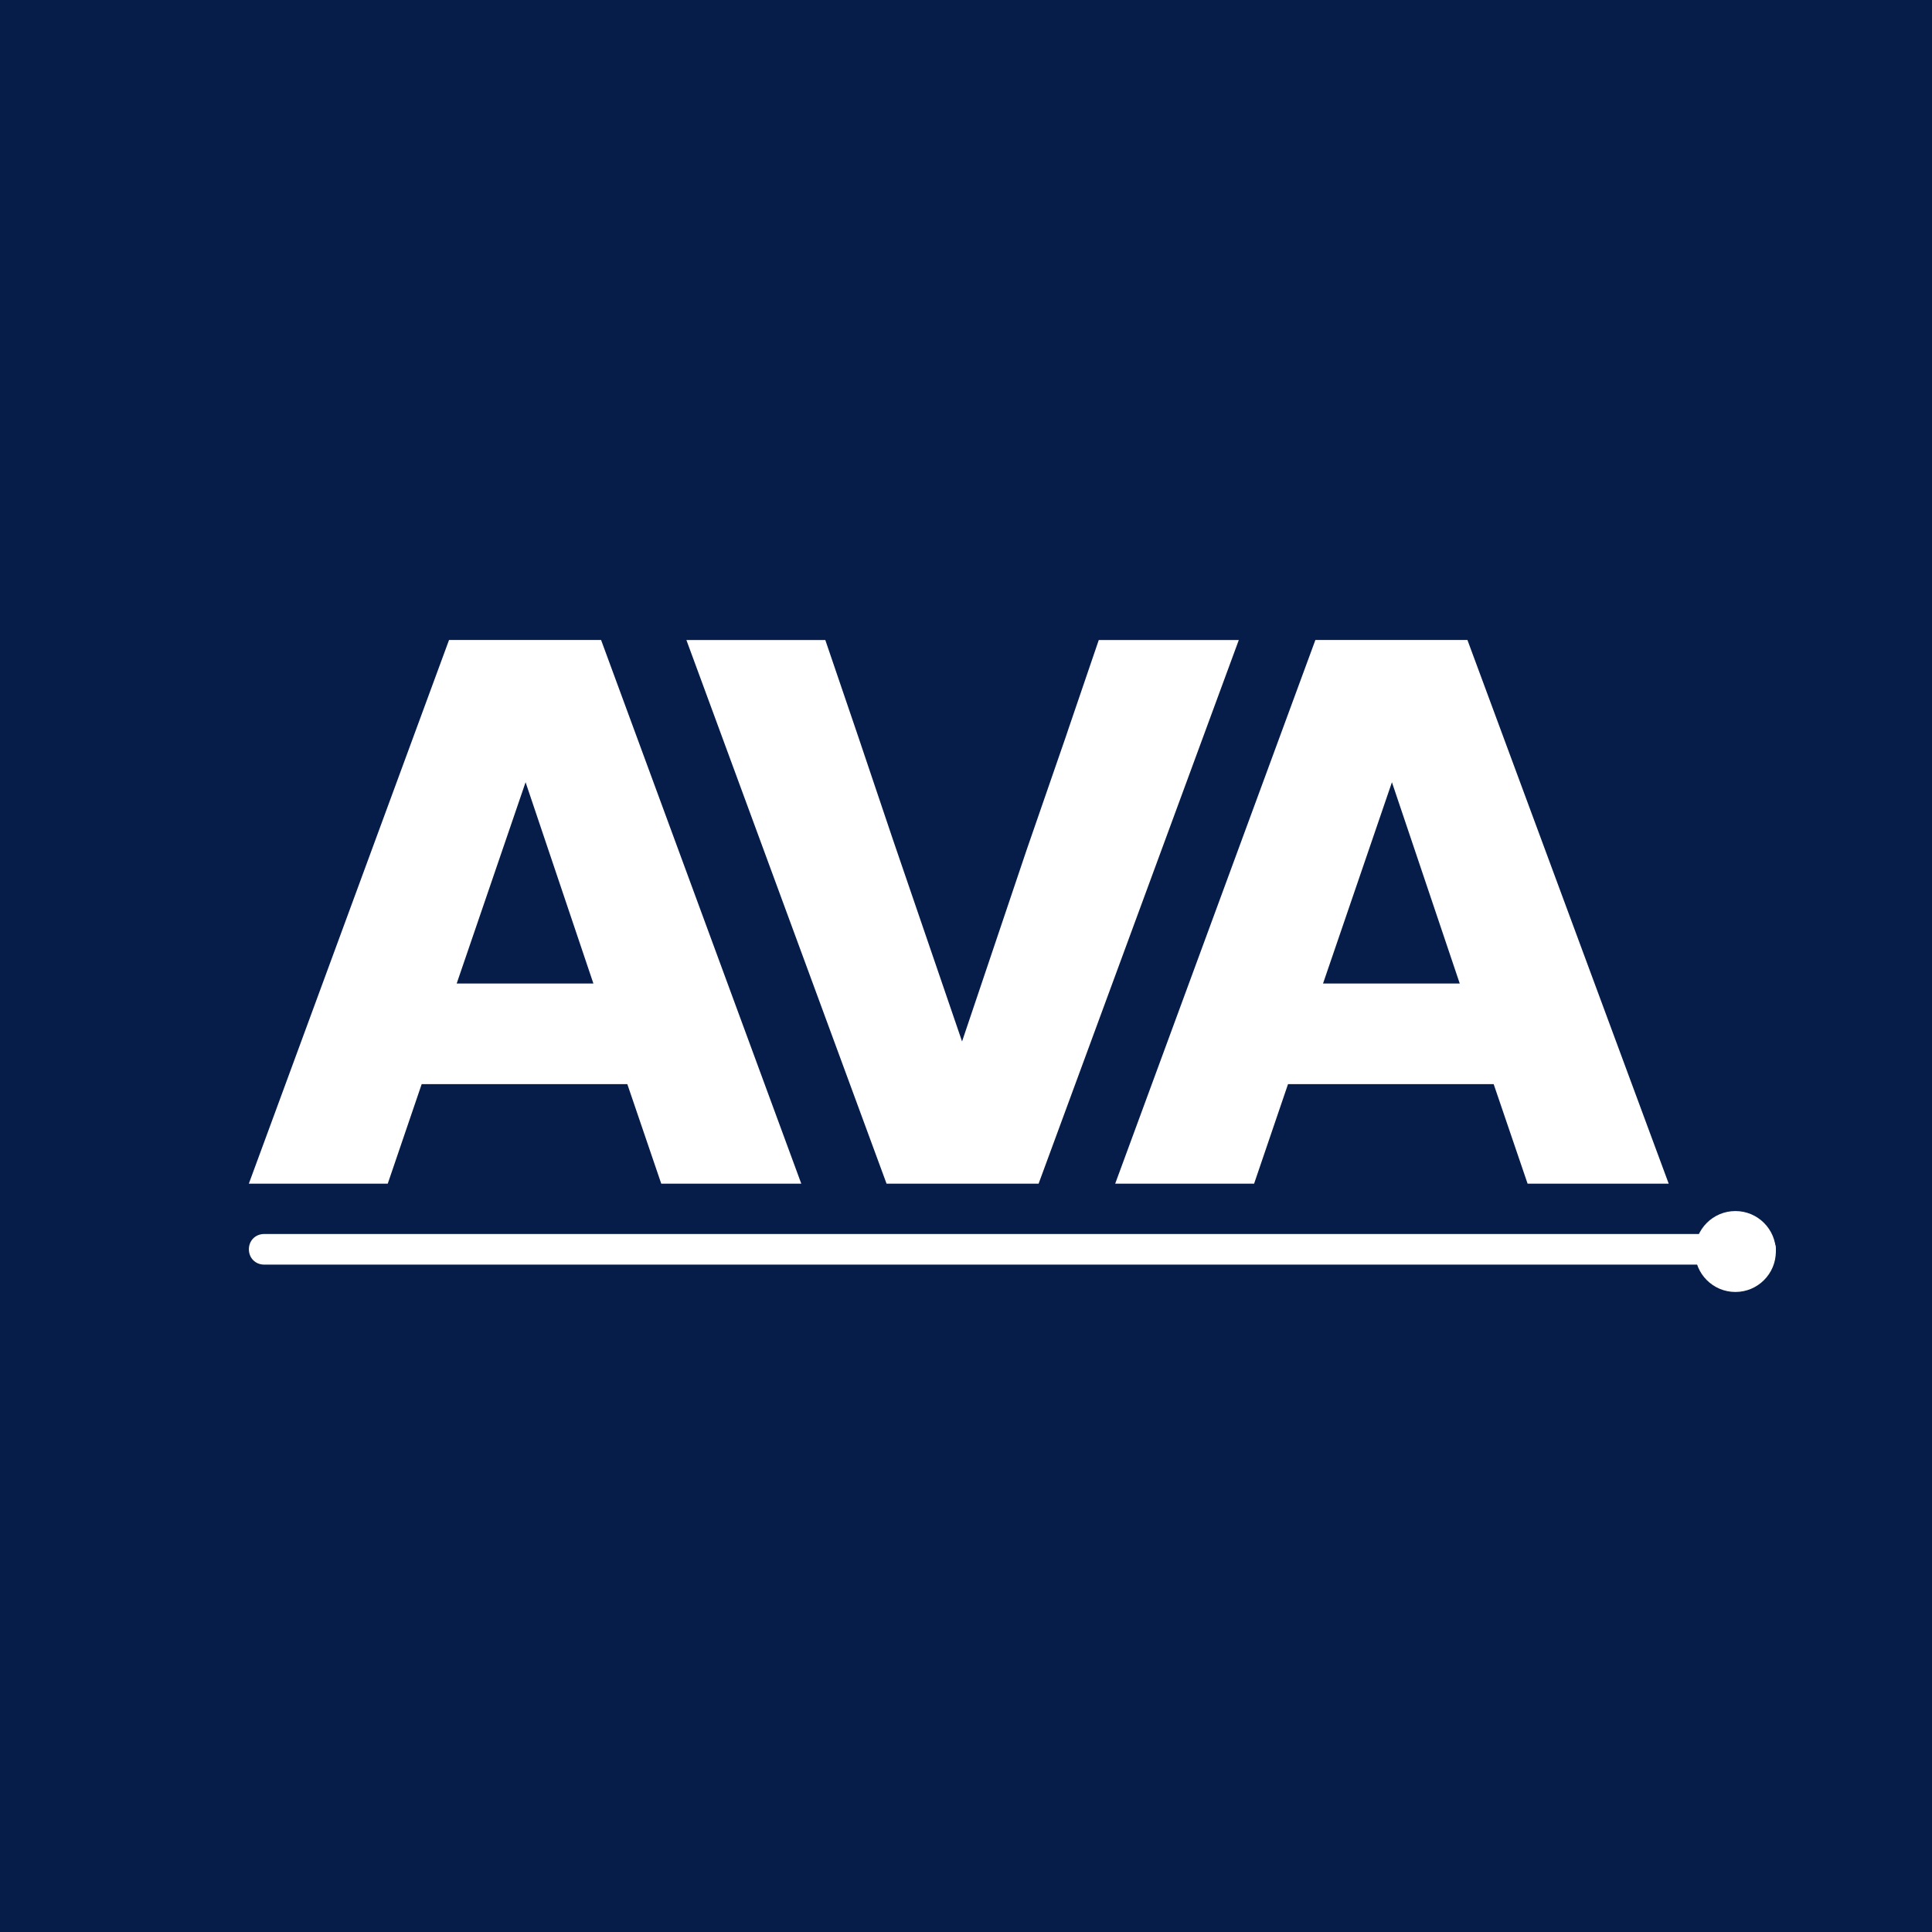
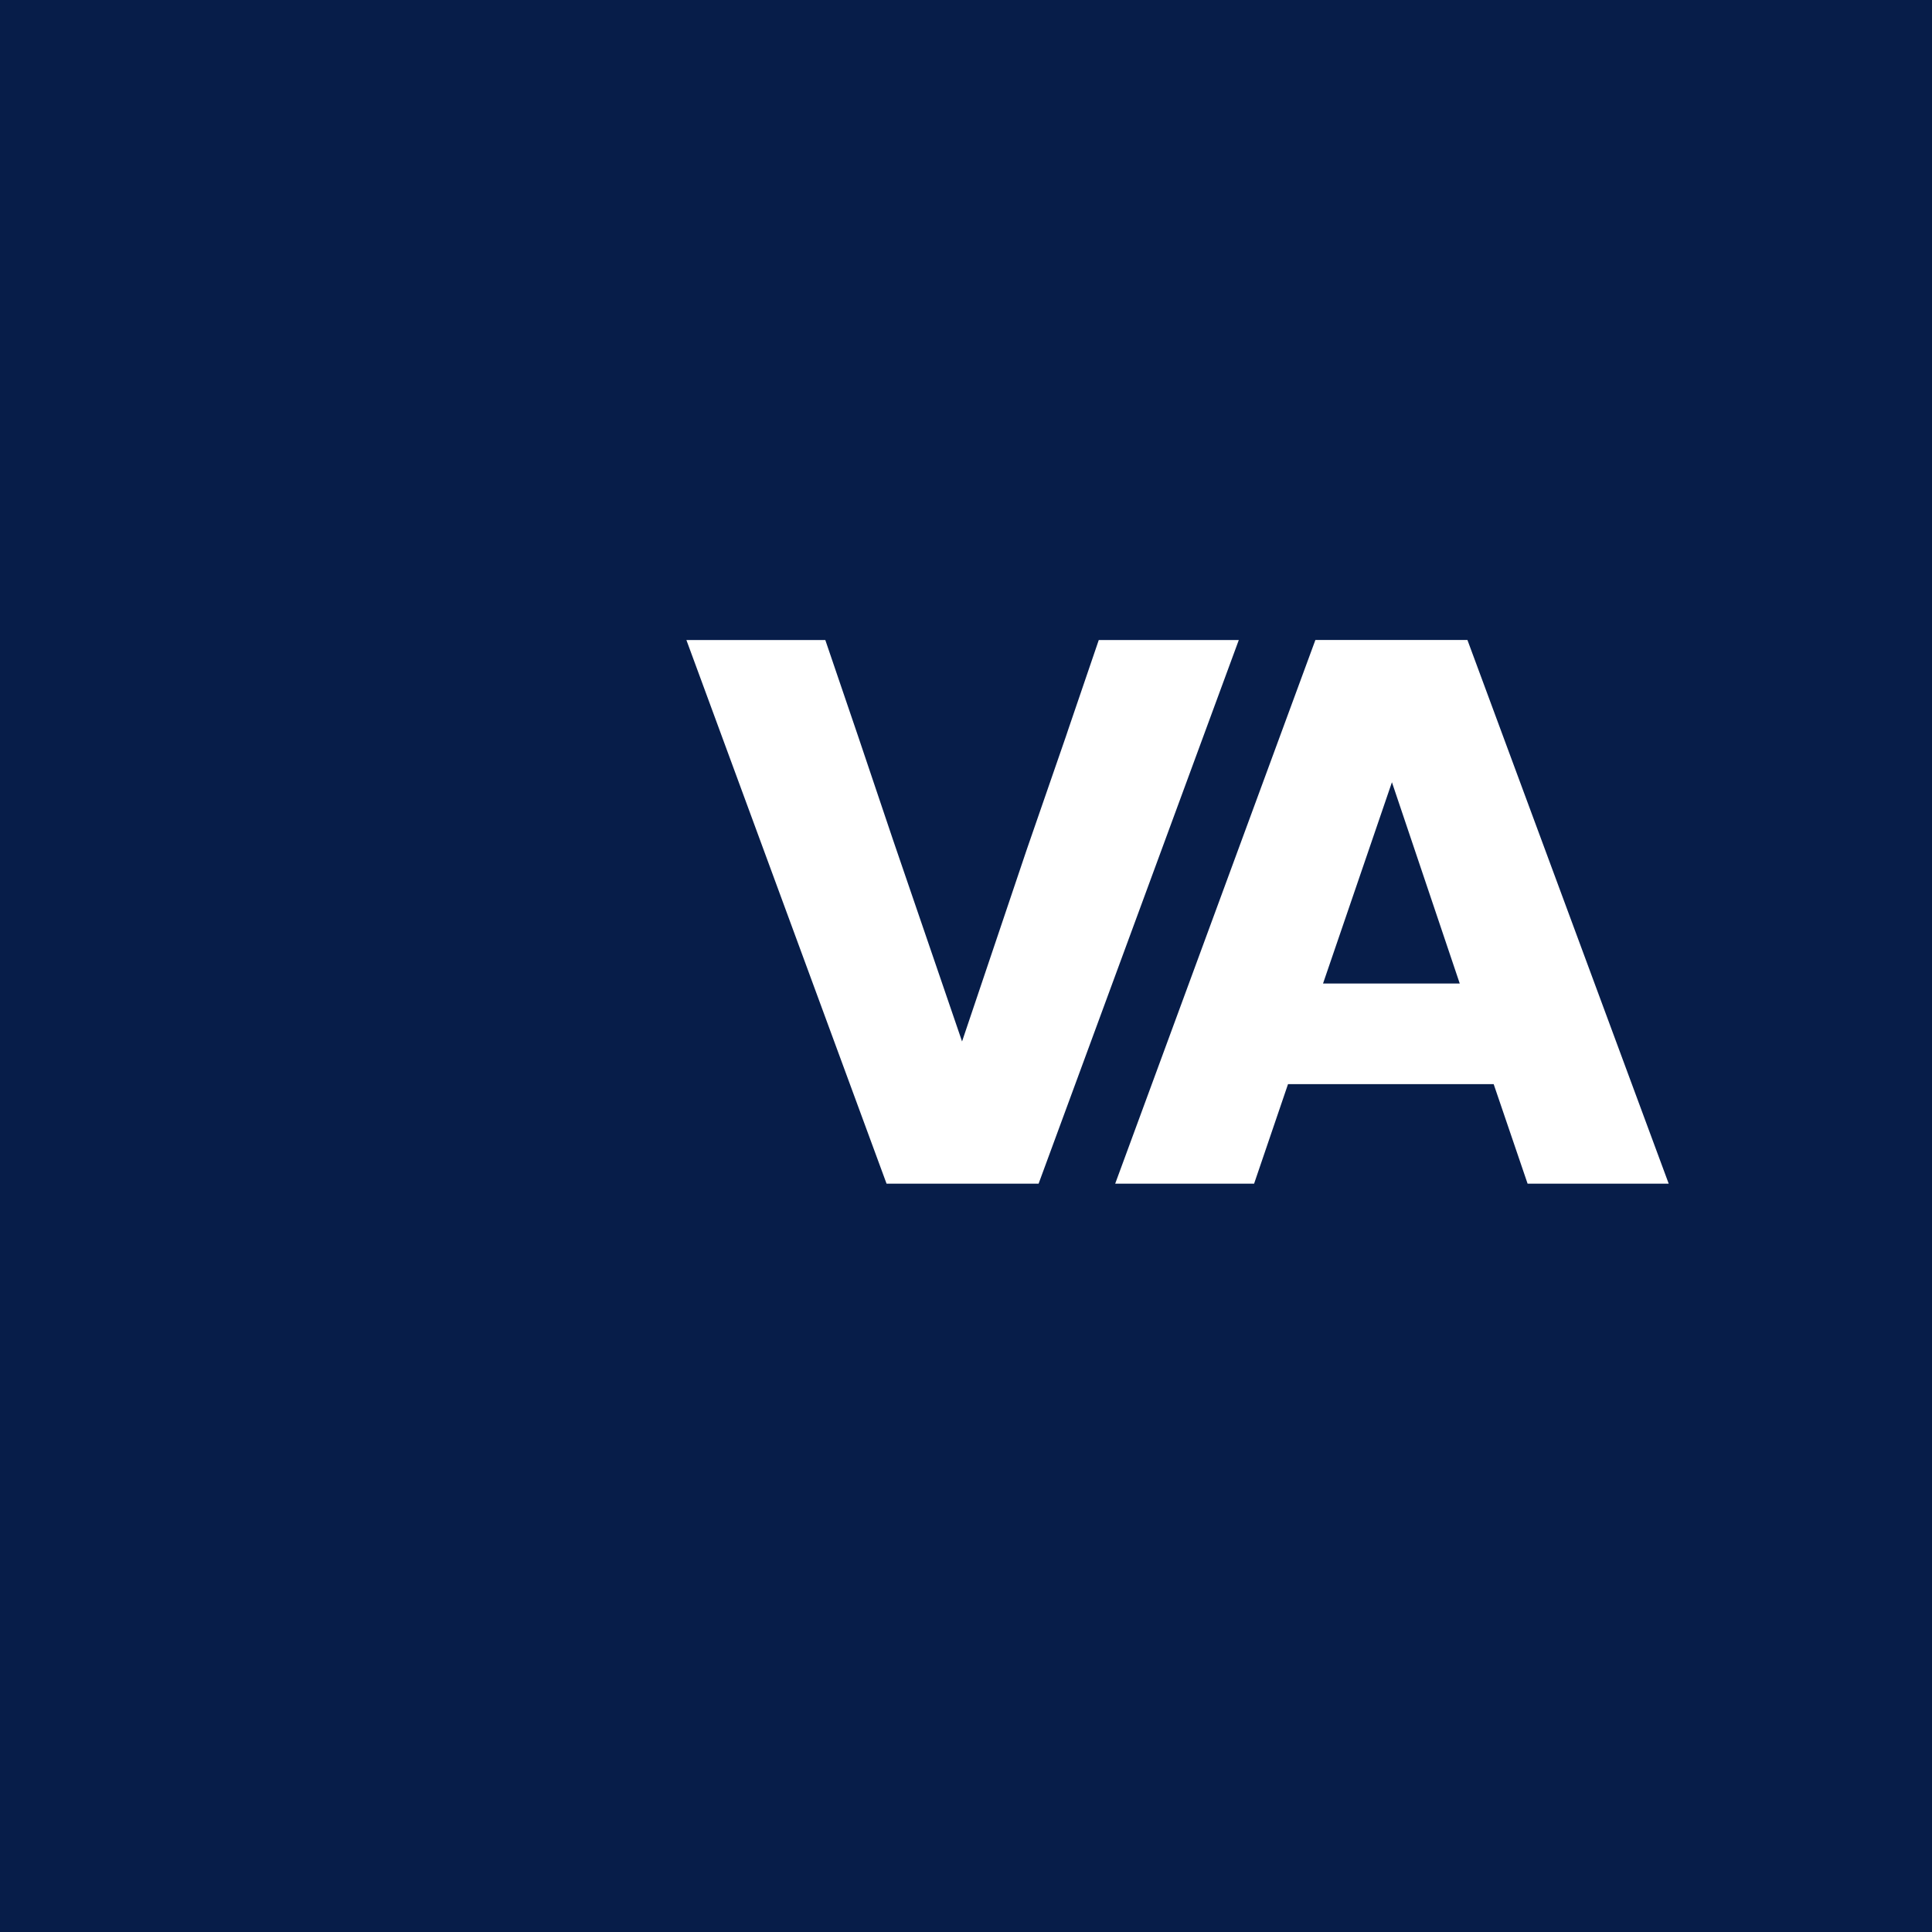
<svg xmlns="http://www.w3.org/2000/svg" viewBox="0 0 500 500">
  <defs>
    <style>.cls-1{fill:#fff;}.cls-2{fill:#071d49;}</style>
  </defs>
  <g id="Bg">
    <rect class="cls-2" width="500" height="500" />
  </g>
  <g id="Icons">
-     <path class="cls-1" d="m162.35,280.57h-53.22l-8.78,25.76h-35.95l51.81-140.7h39.35l51.81,140.7h-36.24l-8.78-25.76Zm-8.78-26.04l-17.55-52.09-17.83,52.09h35.39Z" />
    <path class="cls-1" d="m386.56,280.57h-53.22l-8.78,25.76h-35.95l51.81-140.7h39.35l52.09,140.7h-36.52l-8.78-25.76Zm-8.78-26.04l-17.55-52.09-17.83,52.09h35.39Z" />
    <polygon class="cls-1" points="284.36 165.64 276.44 188.85 275.87 190.55 275.87 190.55 265.68 219.99 248.98 269.53 231.14 217.44 231.14 217.44 222.08 190.55 213.59 165.64 177.64 165.64 229.44 306.33 268.79 306.33 320.6 165.64 284.36 165.64" />
-     <path class="cls-1" d="m455.63,327.28H68.37c-2.26,0-3.96-1.7-3.96-3.96h0c0-2.26,1.7-3.96,3.96-3.96h387.27c2.26,0,3.96,1.7,3.96,3.96h0c0,2.26-1.7,3.96-3.96,3.96Z" />
-     <circle class="cls-1" cx="449.12" cy="323.89" r="10.47" />
  </g>
</svg>